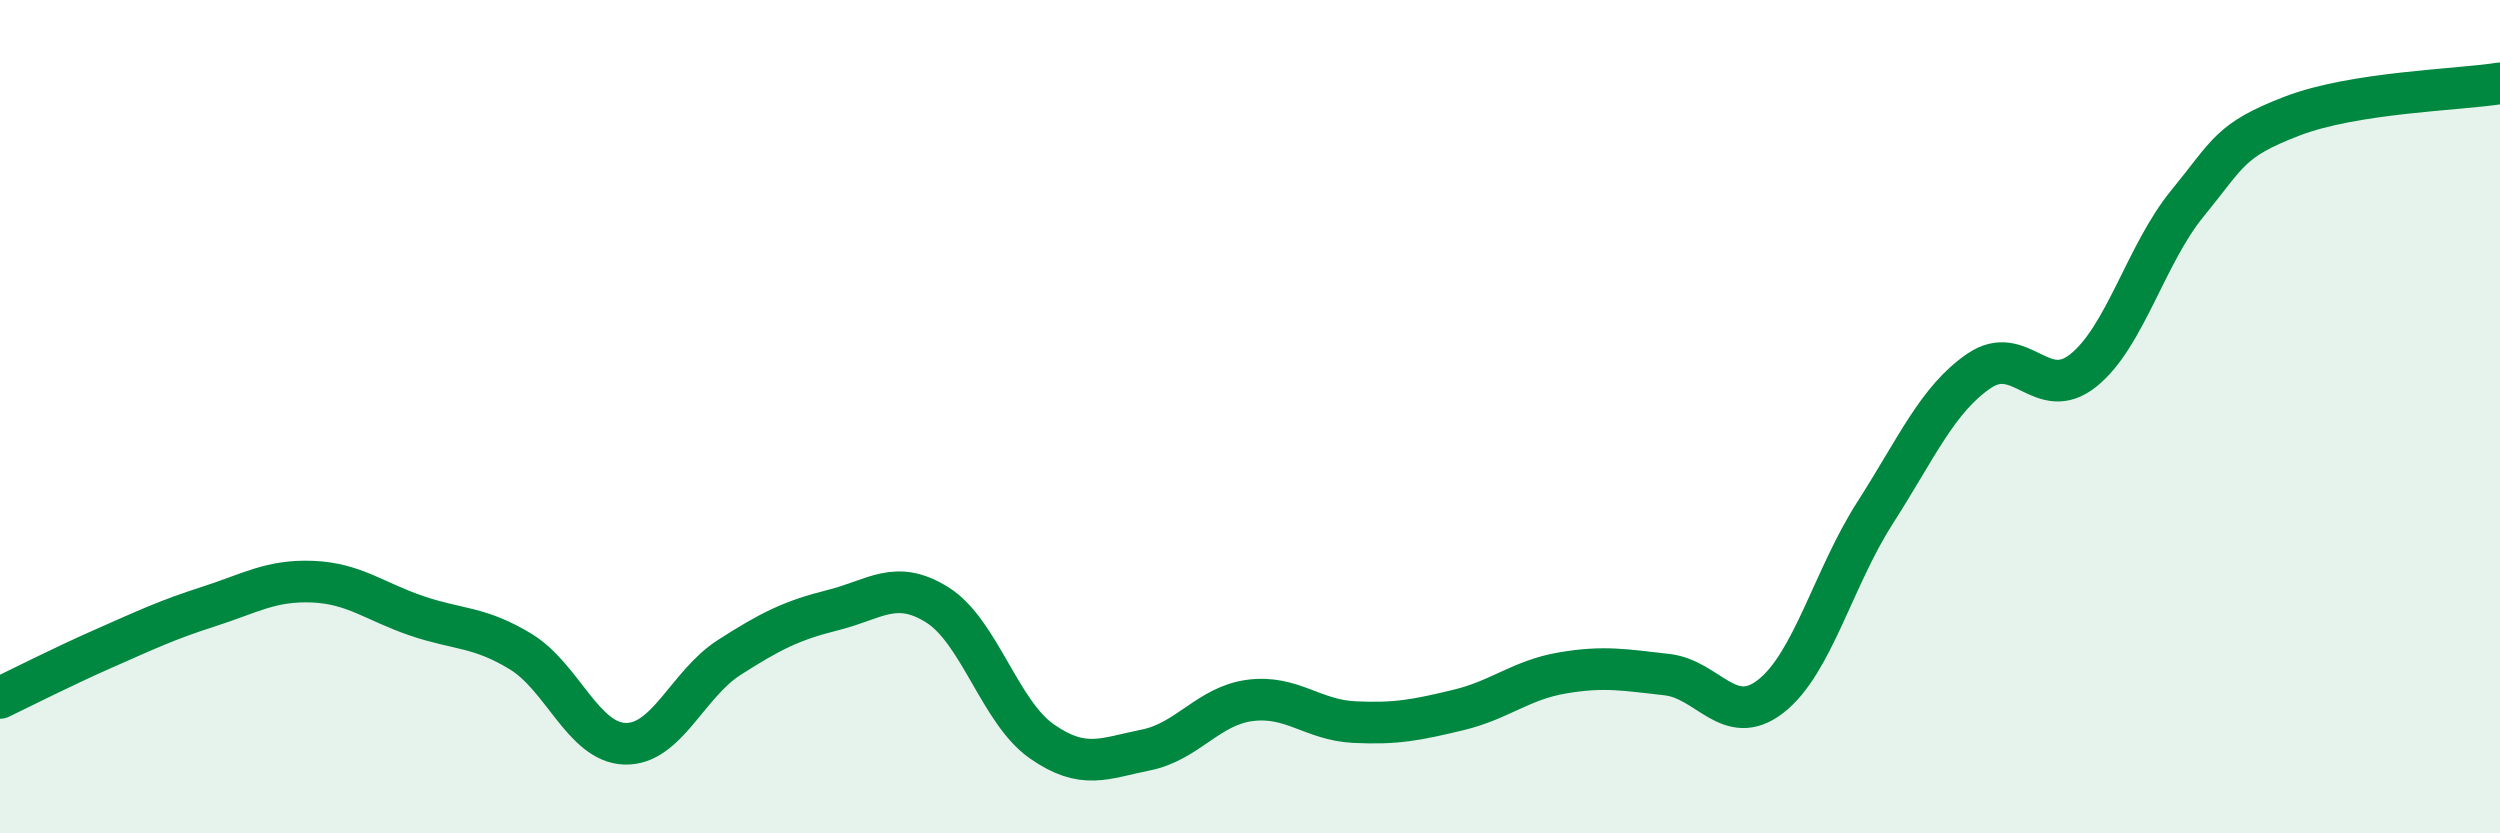
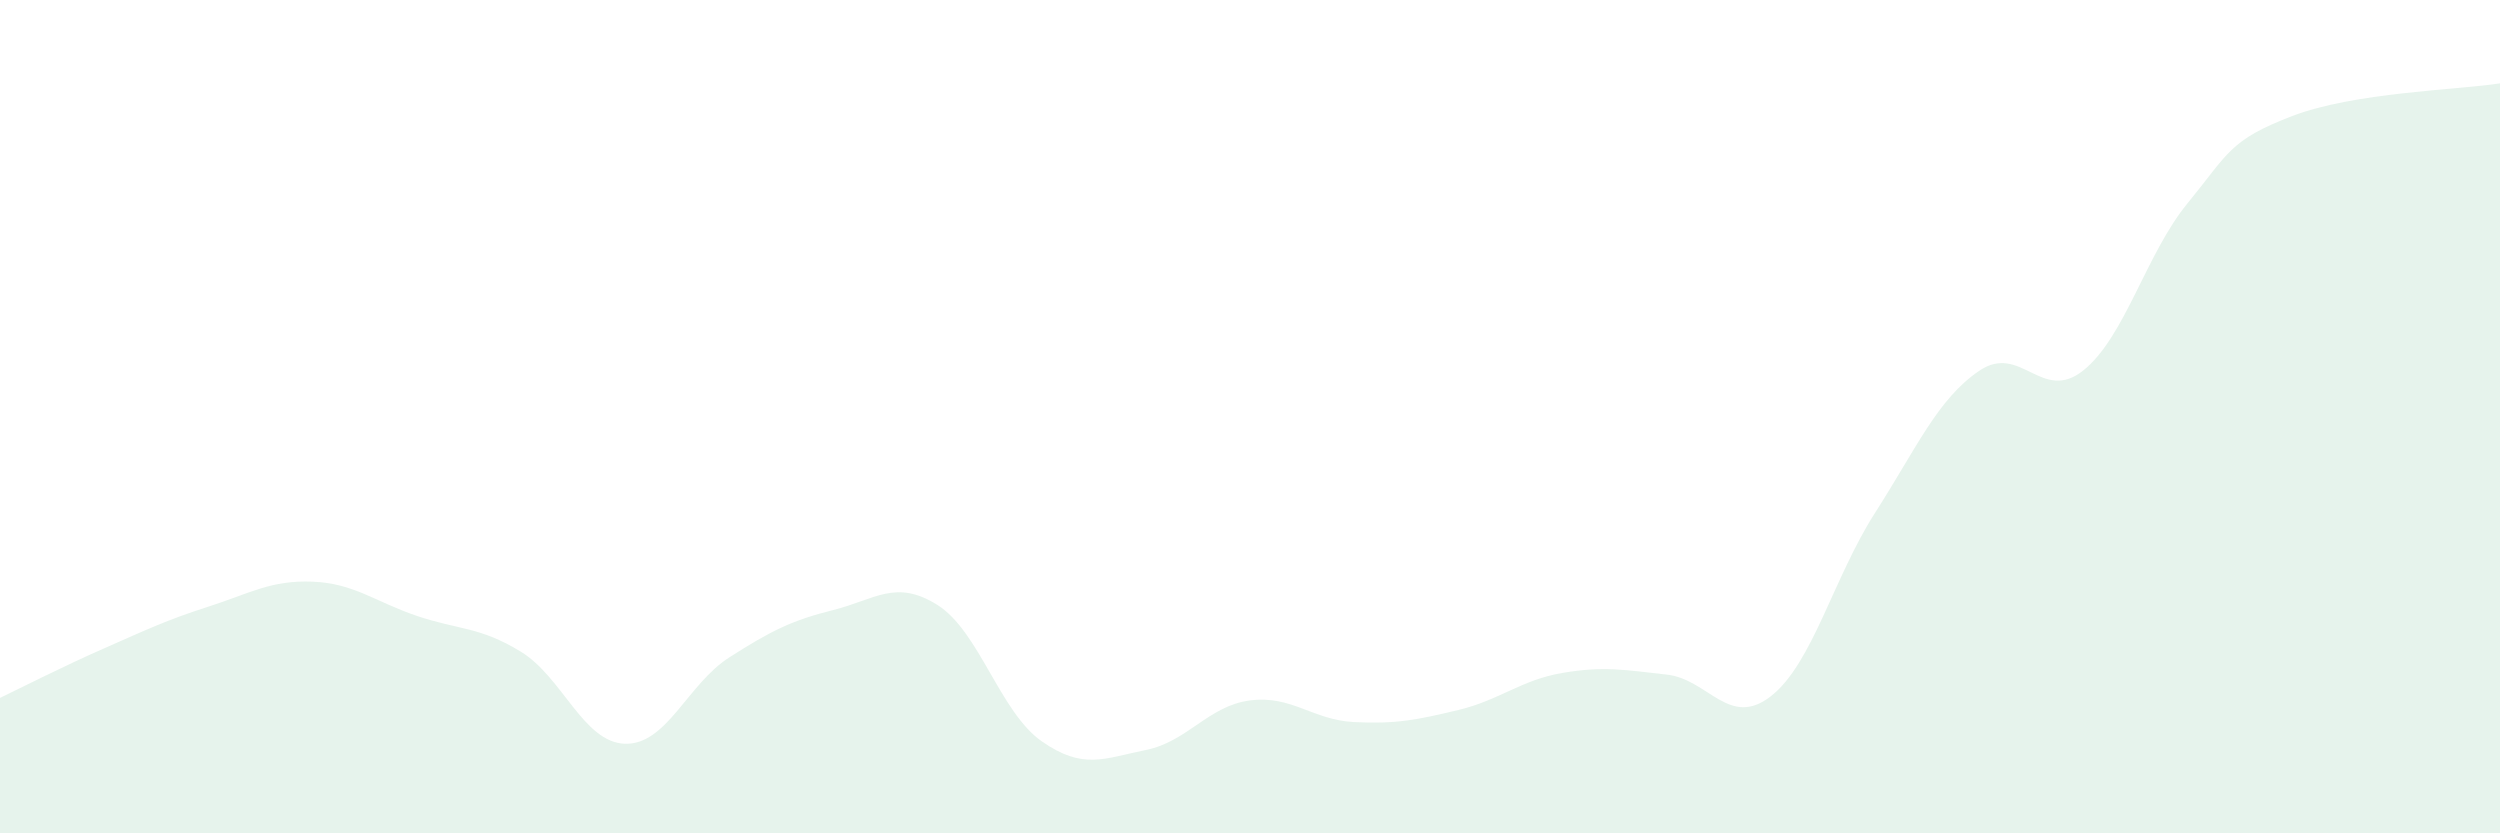
<svg xmlns="http://www.w3.org/2000/svg" width="60" height="20" viewBox="0 0 60 20">
  <path d="M 0,16.75 C 0.5,16.51 1.5,16 2.5,15.56 C 3.5,15.12 4,14.88 5,14.56 C 6,14.24 6.5,13.92 7.5,13.96 C 8.5,14 9,14.44 10,14.78 C 11,15.12 11.5,15.03 12.5,15.64 C 13.5,16.25 14,17.82 15,17.85 C 16,17.88 16.5,16.42 17.5,15.78 C 18.5,15.14 19,14.89 20,14.64 C 21,14.39 21.5,13.89 22.5,14.52 C 23.5,15.15 24,17.09 25,17.79 C 26,18.49 26.5,18.2 27.5,18 C 28.5,17.8 29,16.94 30,16.81 C 31,16.68 31.5,17.28 32.5,17.33 C 33.5,17.38 34,17.28 35,17.04 C 36,16.8 36.5,16.32 37.5,16.15 C 38.5,15.98 39,16.08 40,16.19 C 41,16.3 41.5,17.49 42.5,16.71 C 43.5,15.93 44,13.87 45,12.31 C 46,10.75 46.5,9.58 47.5,8.9 C 48.5,8.22 49,9.69 50,8.89 C 51,8.09 51.5,6.1 52.5,4.88 C 53.5,3.66 53.5,3.37 55,2.79 C 56.5,2.21 59,2.16 60,2L60 20L0 20Z" fill="#008740" opacity="0.1" stroke-linecap="round" stroke-linejoin="round" />
-   <path d="M 0,16.75 C 0.5,16.51 1.5,16 2.5,15.56 C 3.5,15.12 4,14.88 5,14.56 C 6,14.24 6.5,13.92 7.5,13.96 C 8.5,14 9,14.44 10,14.78 C 11,15.12 11.5,15.03 12.5,15.64 C 13.5,16.25 14,17.82 15,17.85 C 16,17.88 16.5,16.42 17.5,15.78 C 18.5,15.14 19,14.89 20,14.64 C 21,14.39 21.5,13.89 22.5,14.52 C 23.5,15.15 24,17.09 25,17.79 C 26,18.49 26.5,18.2 27.5,18 C 28.5,17.8 29,16.94 30,16.81 C 31,16.68 31.5,17.28 32.5,17.33 C 33.5,17.38 34,17.28 35,17.04 C 36,16.8 36.5,16.32 37.5,16.15 C 38.5,15.98 39,16.08 40,16.19 C 41,16.3 41.5,17.49 42.5,16.71 C 43.5,15.93 44,13.87 45,12.31 C 46,10.75 46.5,9.58 47.5,8.9 C 48.5,8.22 49,9.69 50,8.89 C 51,8.09 51.5,6.1 52.5,4.88 C 53.5,3.66 53.5,3.37 55,2.79 C 56.5,2.21 59,2.16 60,2" stroke="#008740" stroke-width="1" fill="none" stroke-linecap="round" stroke-linejoin="round" />
</svg>